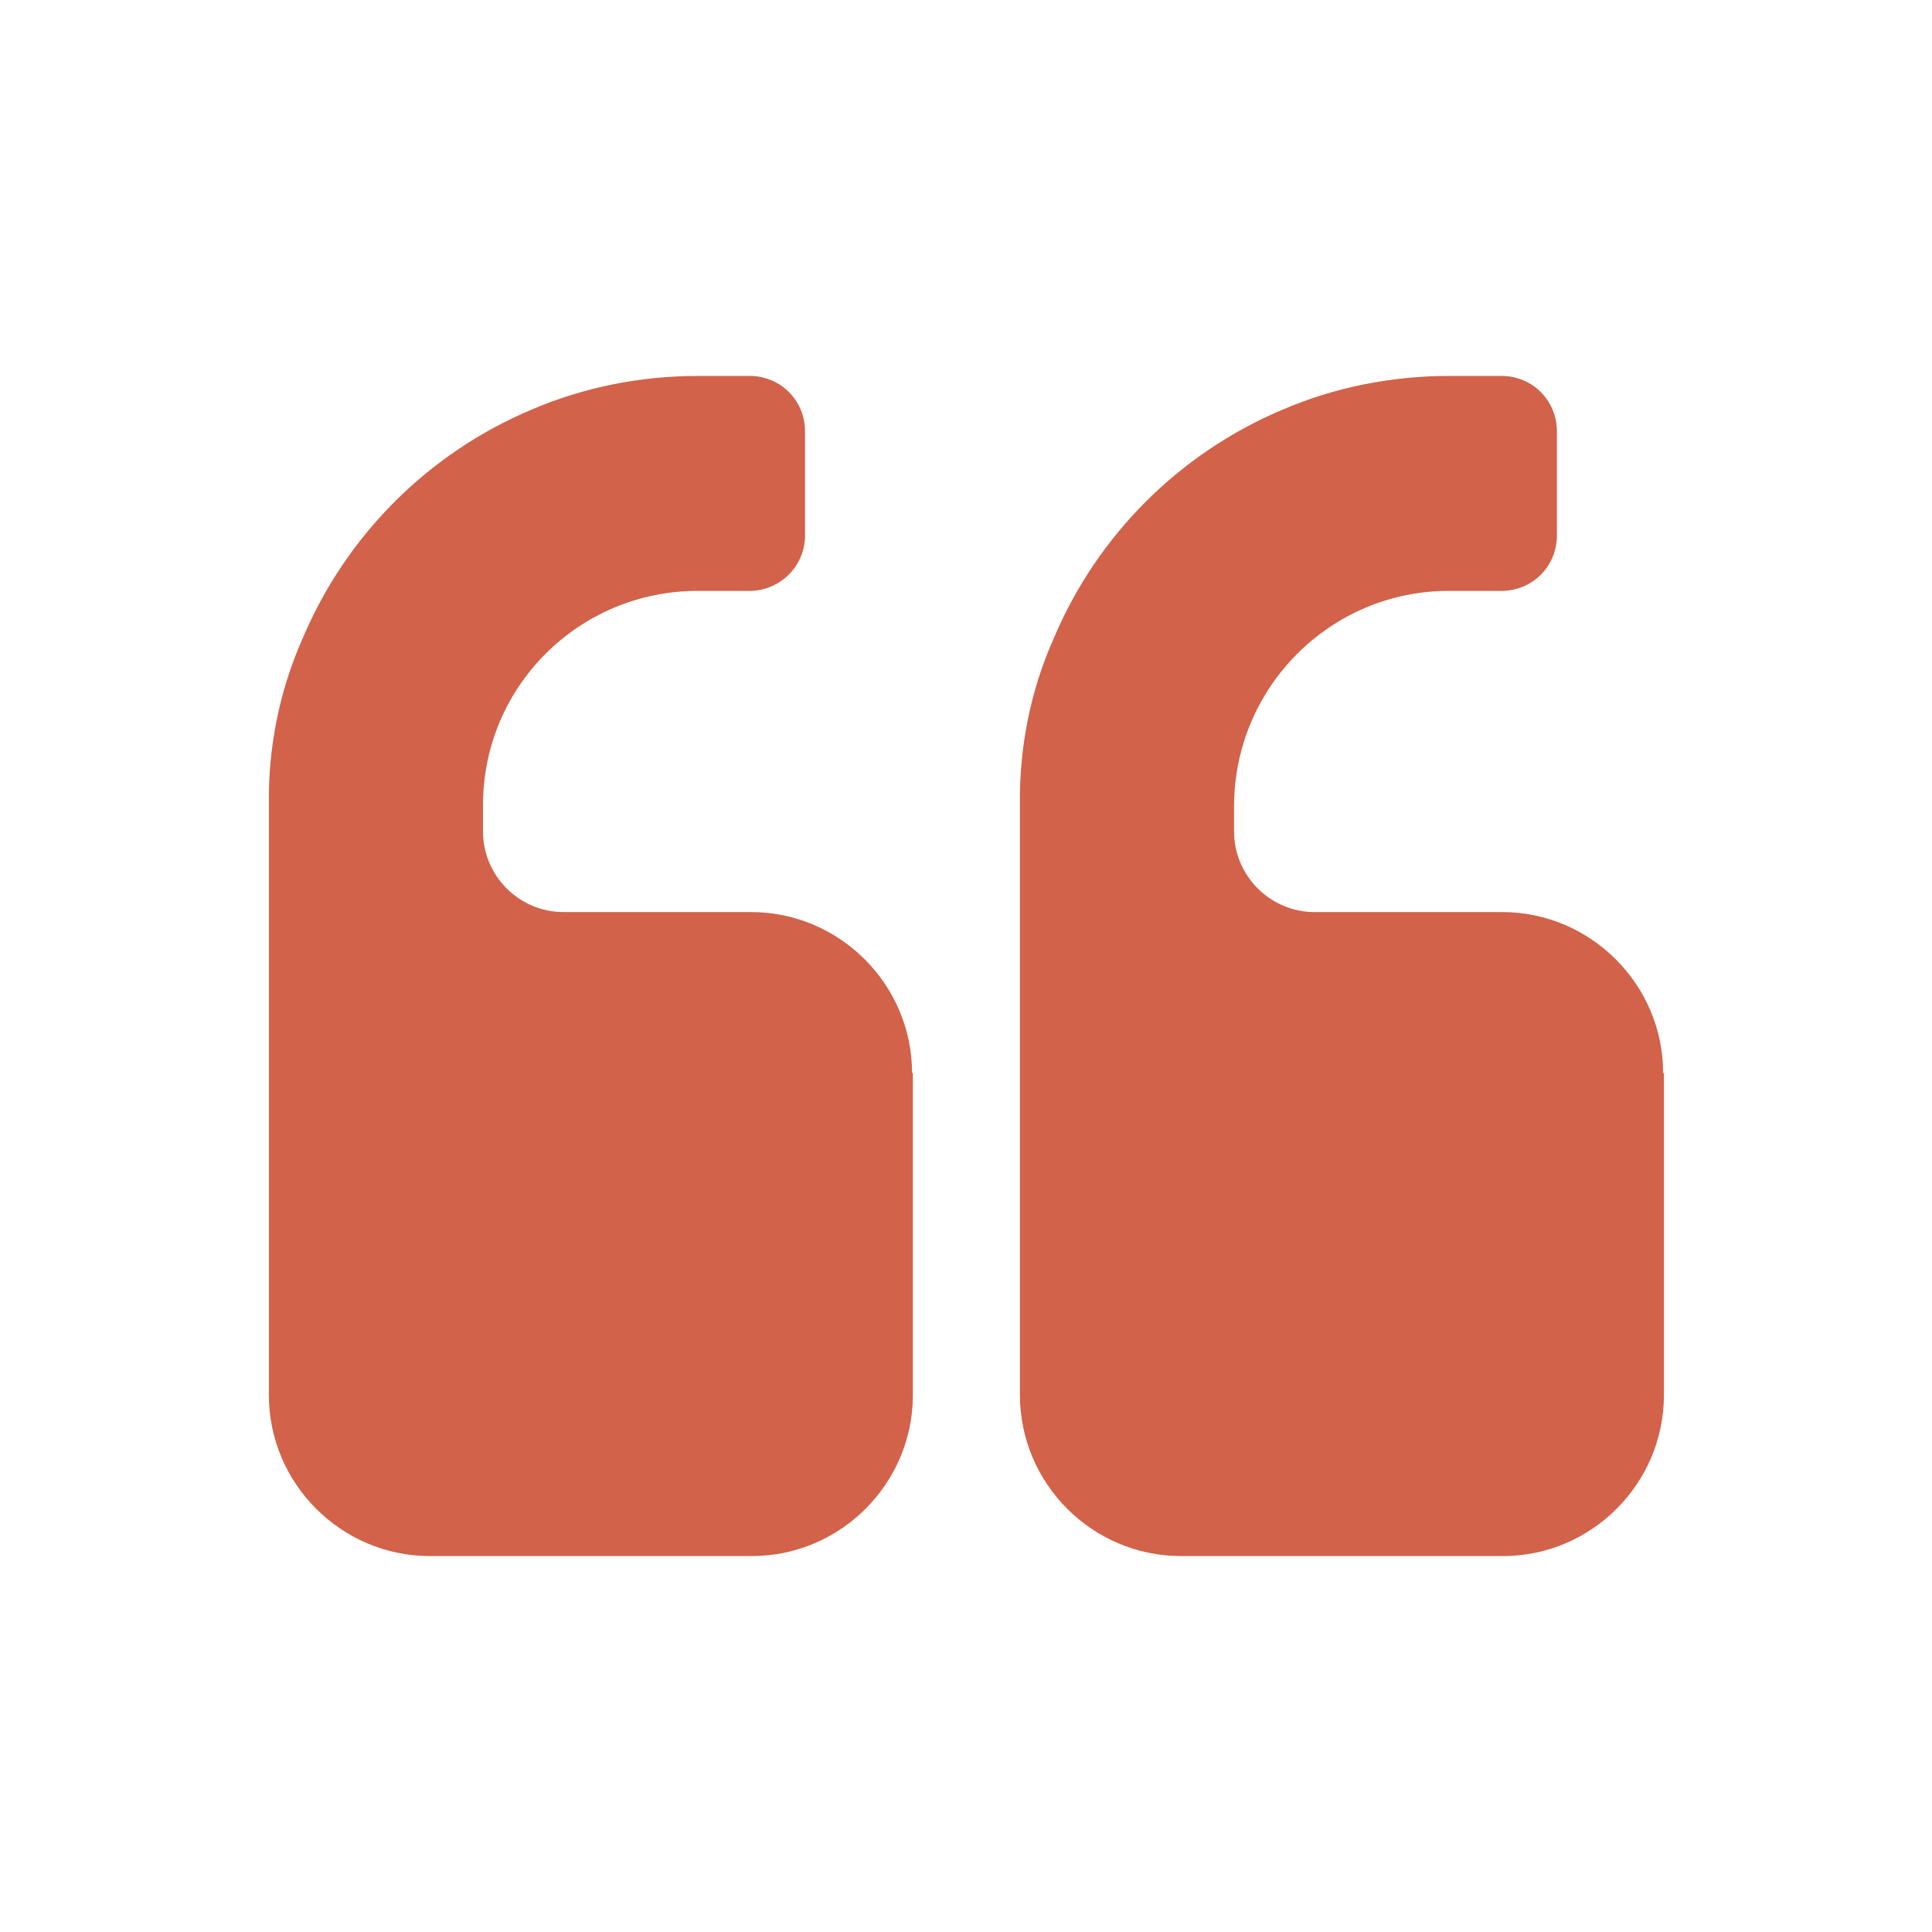
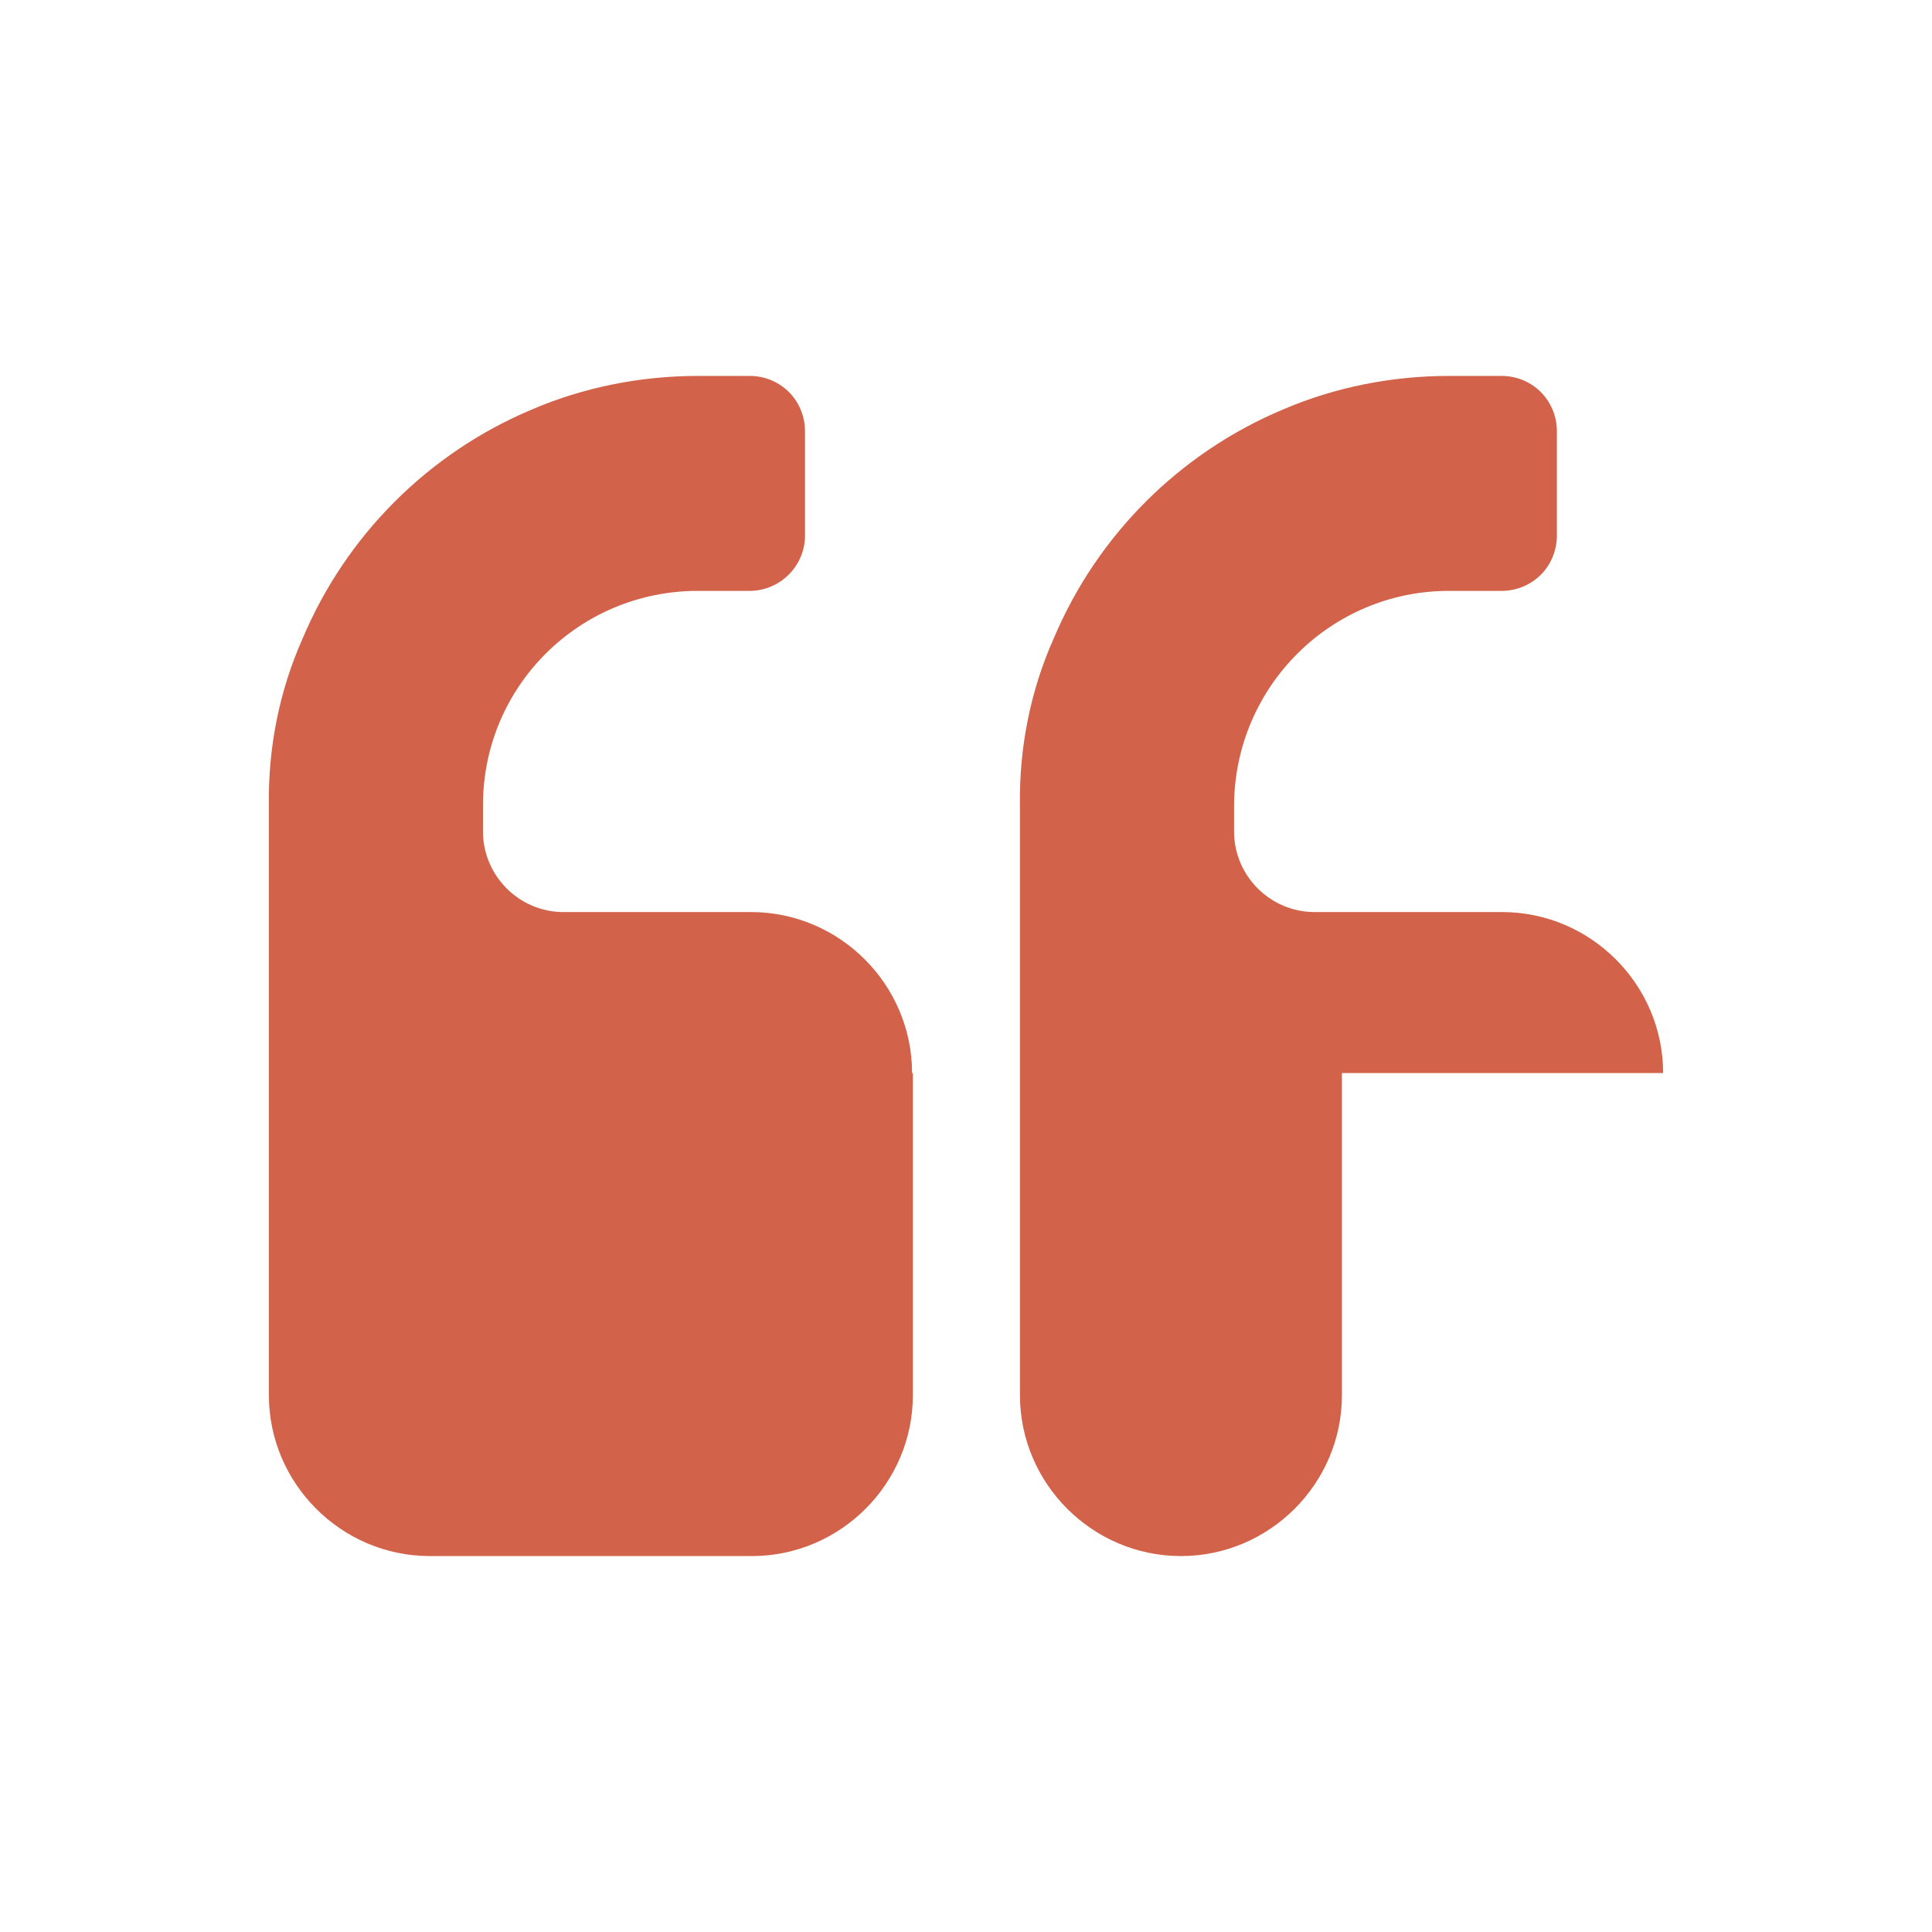
<svg xmlns="http://www.w3.org/2000/svg" preserveAspectRatio="none" viewBox="0 0 24 24" width="61" height="61">
  <g>
-     <path id="quote-left" d="M11.33,13.33c0-1.1-0.9-2-2-2H7c-0.55,0-1-0.45-1-1V10C6,8.53,7.19,7.34,8.67,7.34h0.66 C9.69,7.33,9.99,7.04,10,6.67V5.34c-0.01-0.37-0.3-0.66-0.67-0.67H8.67c-0.71,0-1.42,0.14-2.07,0.42c-1.28,0.54-2.3,1.56-2.84,2.84 C3.47,8.58,3.33,9.29,3.34,10v7.33c0,1.1,0.9,2,2,2c0,0,0,0,0,0h4c1.1,0,2-0.9,2-2v-4l0,0H11.33z M20.66,13.33c0-1.1-0.9-2-2-2 h-2.33c-0.55,0-1-0.45-1-1V10c0.01-1.47,1.2-2.66,2.67-2.66h0.67c0.37-0.01,0.66-0.3,0.67-0.67V5.34c-0.01-0.37-0.3-0.66-0.67-0.67 H18c-0.71,0-1.42,0.14-2.07,0.42c-1.28,0.54-2.3,1.56-2.84,2.84C12.8,8.58,12.66,9.29,12.67,10v7.33c0,1.1,0.9,2,2,2h4 c1.1,0,2-0.9,2-2v-4l0,0H20.66z" style="fill: rgb(210, 98, 73);" />
+     <path id="quote-left" d="M11.33,13.33c0-1.1-0.9-2-2-2H7c-0.55,0-1-0.45-1-1V10C6,8.53,7.19,7.34,8.67,7.34h0.66 C9.69,7.33,9.99,7.04,10,6.67V5.34c-0.01-0.37-0.3-0.66-0.67-0.67H8.67c-0.71,0-1.42,0.14-2.07,0.42c-1.28,0.54-2.3,1.56-2.84,2.84 C3.47,8.58,3.33,9.29,3.34,10v7.33c0,1.1,0.9,2,2,2c0,0,0,0,0,0h4c1.1,0,2-0.9,2-2v-4l0,0H11.33z M20.66,13.33c0-1.1-0.9-2-2-2 h-2.33c-0.55,0-1-0.45-1-1V10c0.01-1.47,1.2-2.66,2.67-2.66h0.67c0.37-0.01,0.66-0.3,0.67-0.67V5.34c-0.01-0.37-0.3-0.66-0.67-0.67 H18c-0.71,0-1.42,0.14-2.07,0.42c-1.28,0.54-2.3,1.56-2.84,2.84C12.8,8.58,12.66,9.29,12.67,10v7.33c0,1.1,0.9,2,2,2c1.1,0,2-0.9,2-2v-4l0,0H20.66z" style="fill: rgb(210, 98, 73);" />
  </g>
</svg>